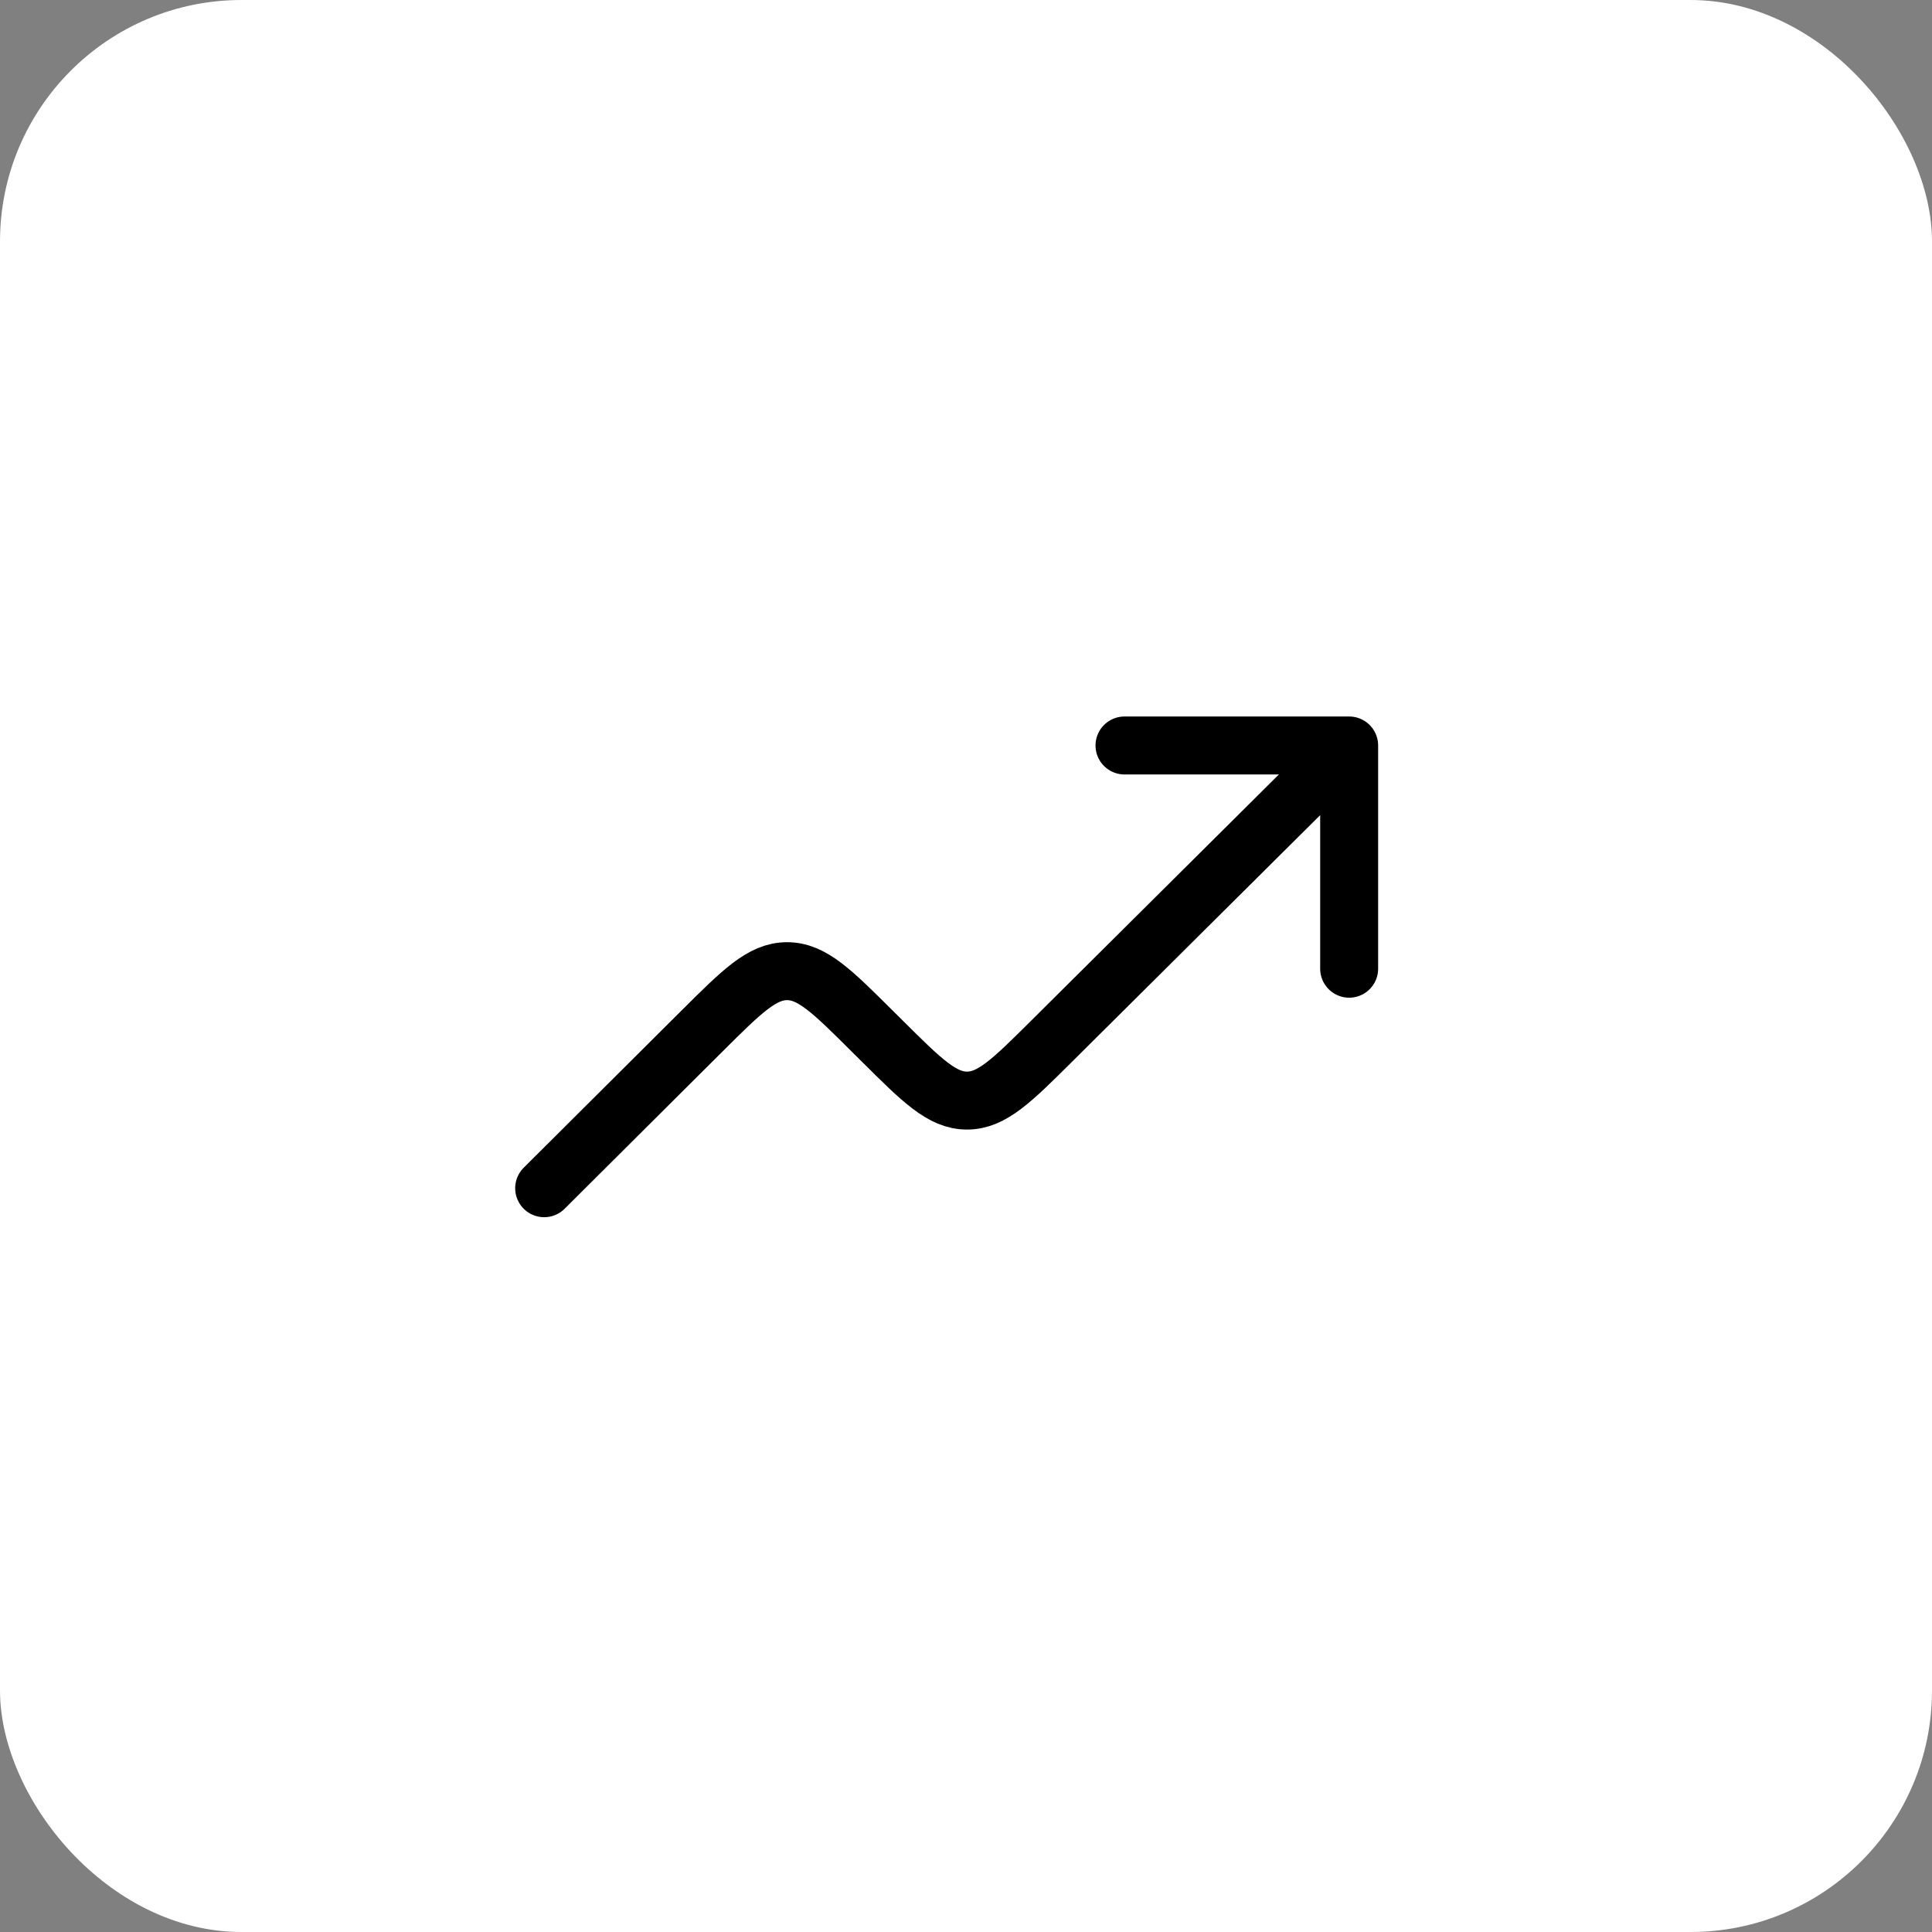
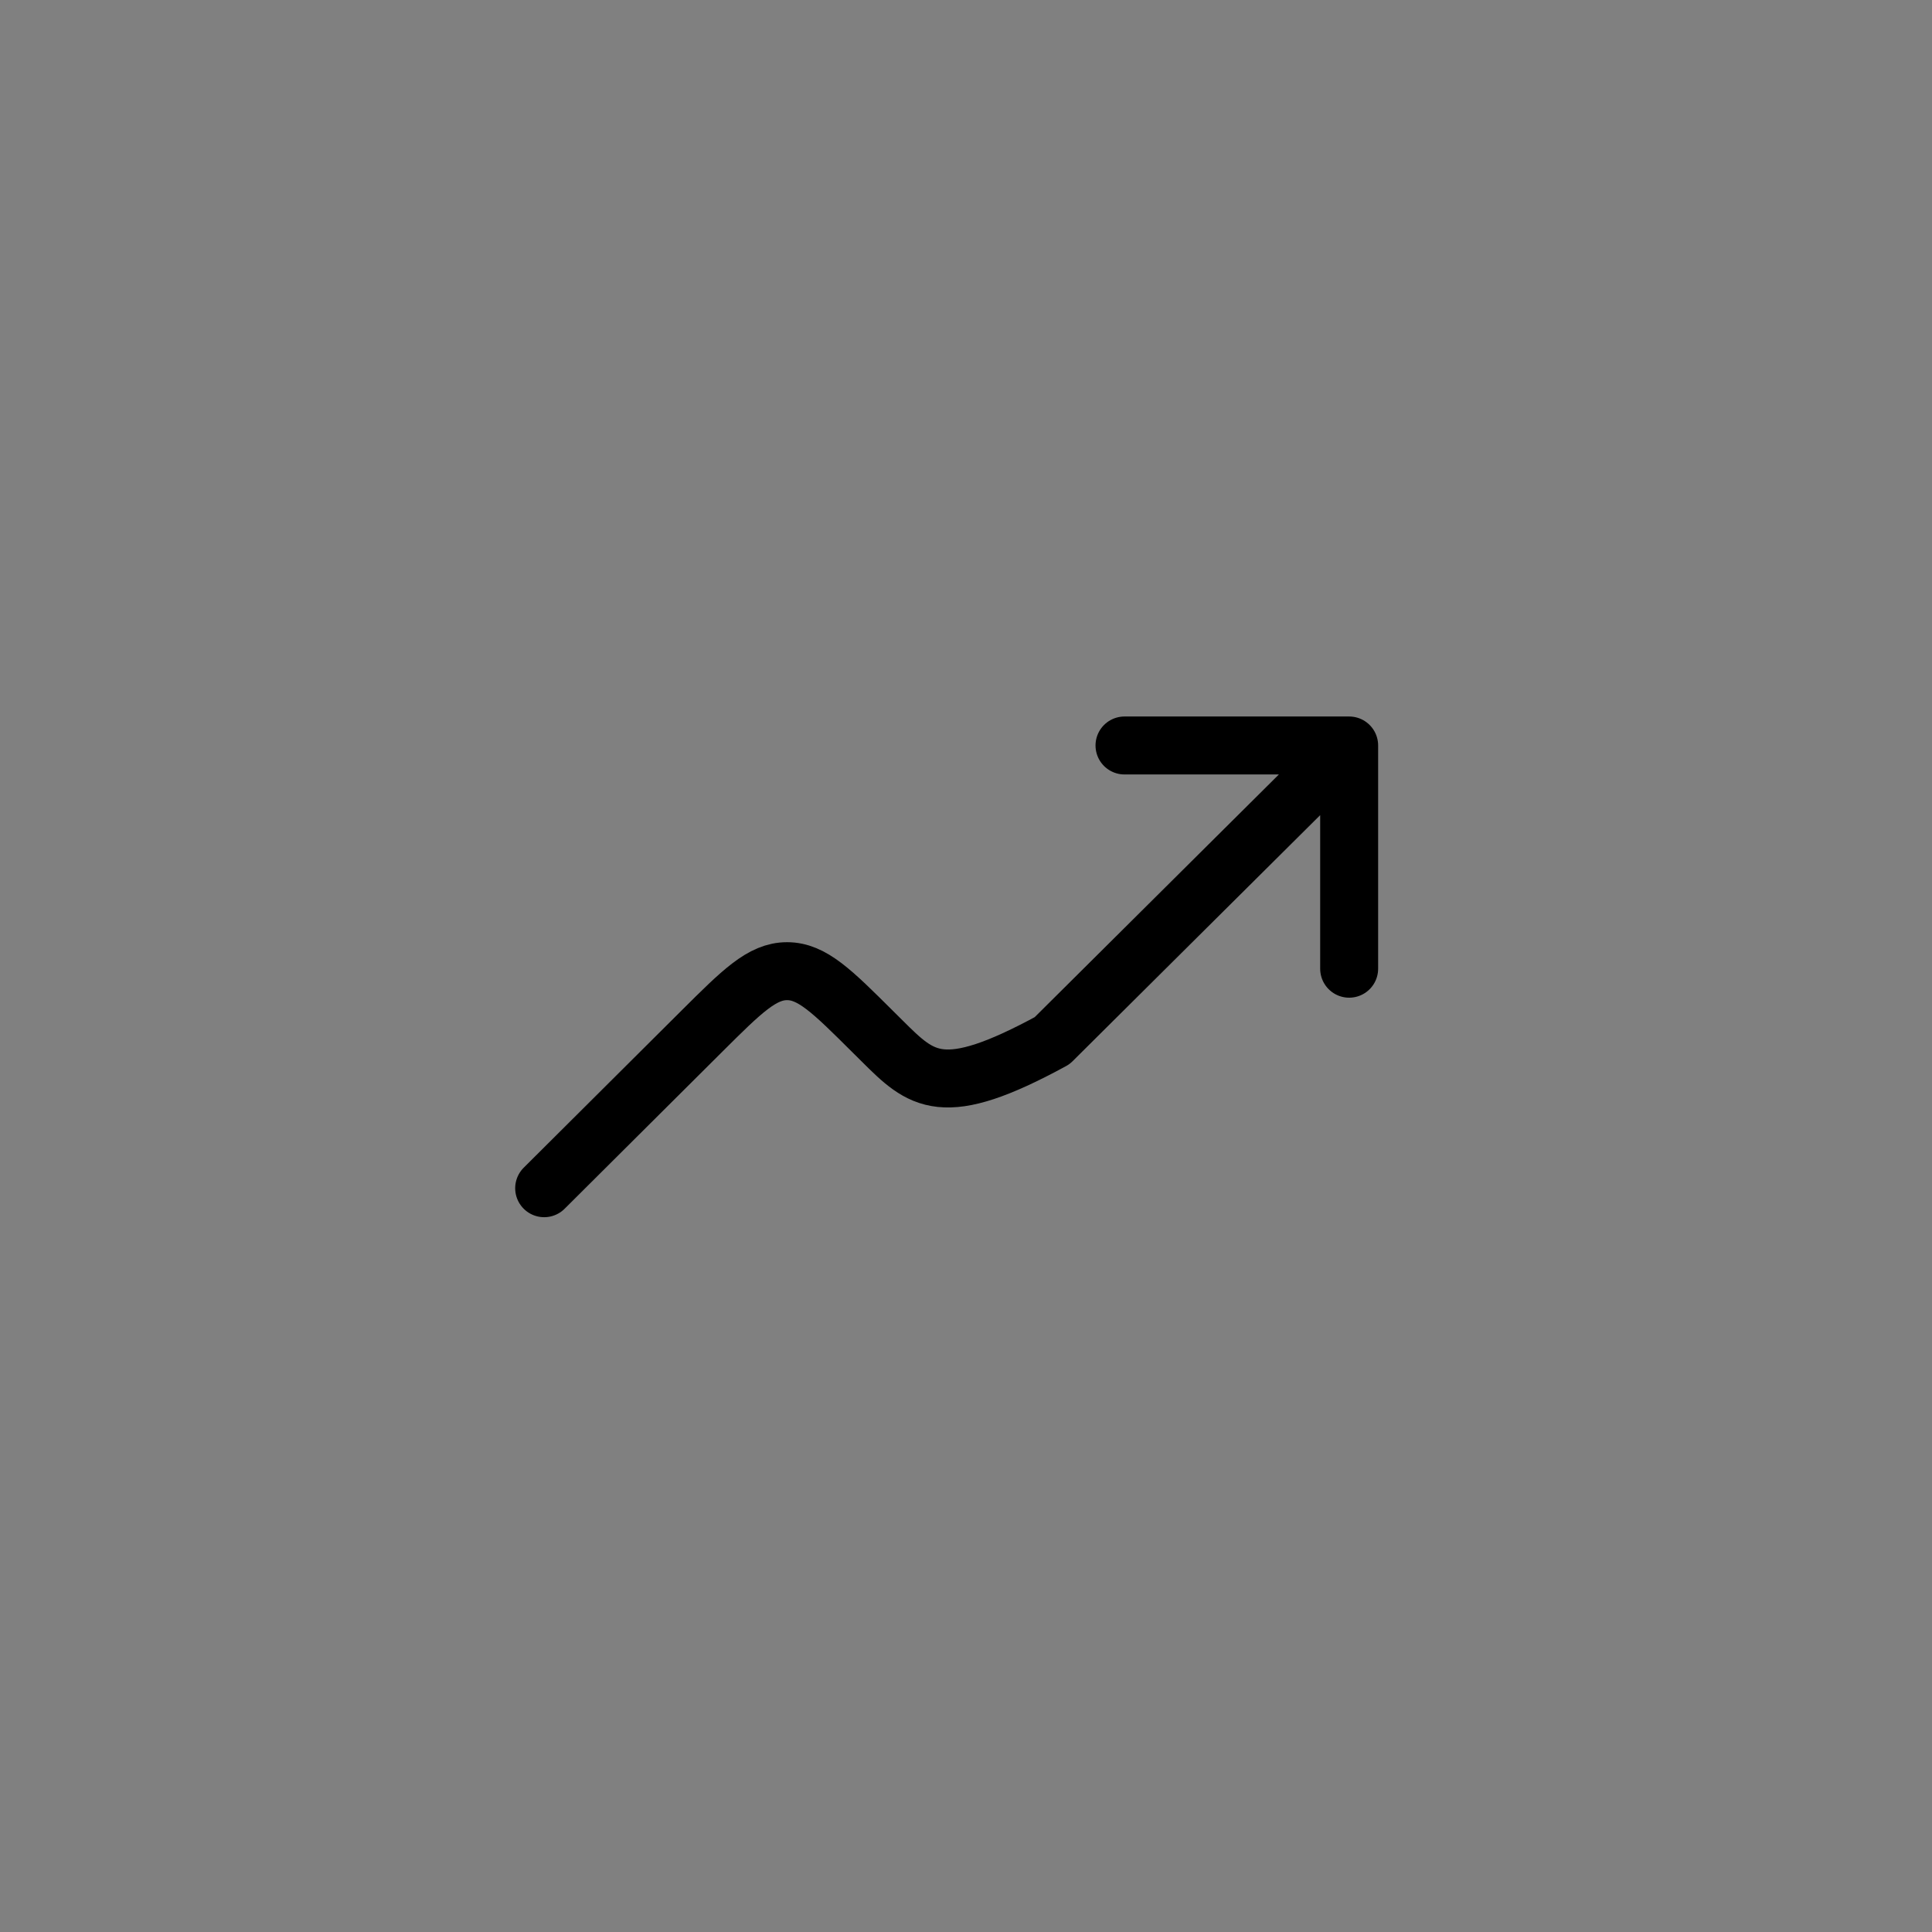
<svg xmlns="http://www.w3.org/2000/svg" width="50" height="50" viewBox="0 0 50 50" fill="none">
  <rect x="0" y="0" width="50" height="50" fill="#808080" stroke="none" />
-   <rect width="50" height="50" rx="6.25" fill="white" />
-   <path d="M34.916 19.293L27.229 26.933C26.19 27.966 25.67 28.483 25.026 28.483C24.381 28.483 23.862 27.966 22.823 26.933L22.573 26.685C21.534 25.651 21.014 25.134 20.369 25.134C19.724 25.134 19.204 25.652 18.165 26.686L14.083 30.751M34.916 19.293V25.07M34.916 19.293H29.102" stroke="black" stroke-width="1.5" stroke-linecap="round" stroke-linejoin="round" />
+   <path d="M34.916 19.293L27.229 26.933C24.381 28.483 23.862 27.966 22.823 26.933L22.573 26.685C21.534 25.651 21.014 25.134 20.369 25.134C19.724 25.134 19.204 25.652 18.165 26.686L14.083 30.751M34.916 19.293V25.07M34.916 19.293H29.102" stroke="black" stroke-width="1.5" stroke-linecap="round" stroke-linejoin="round" />
</svg>